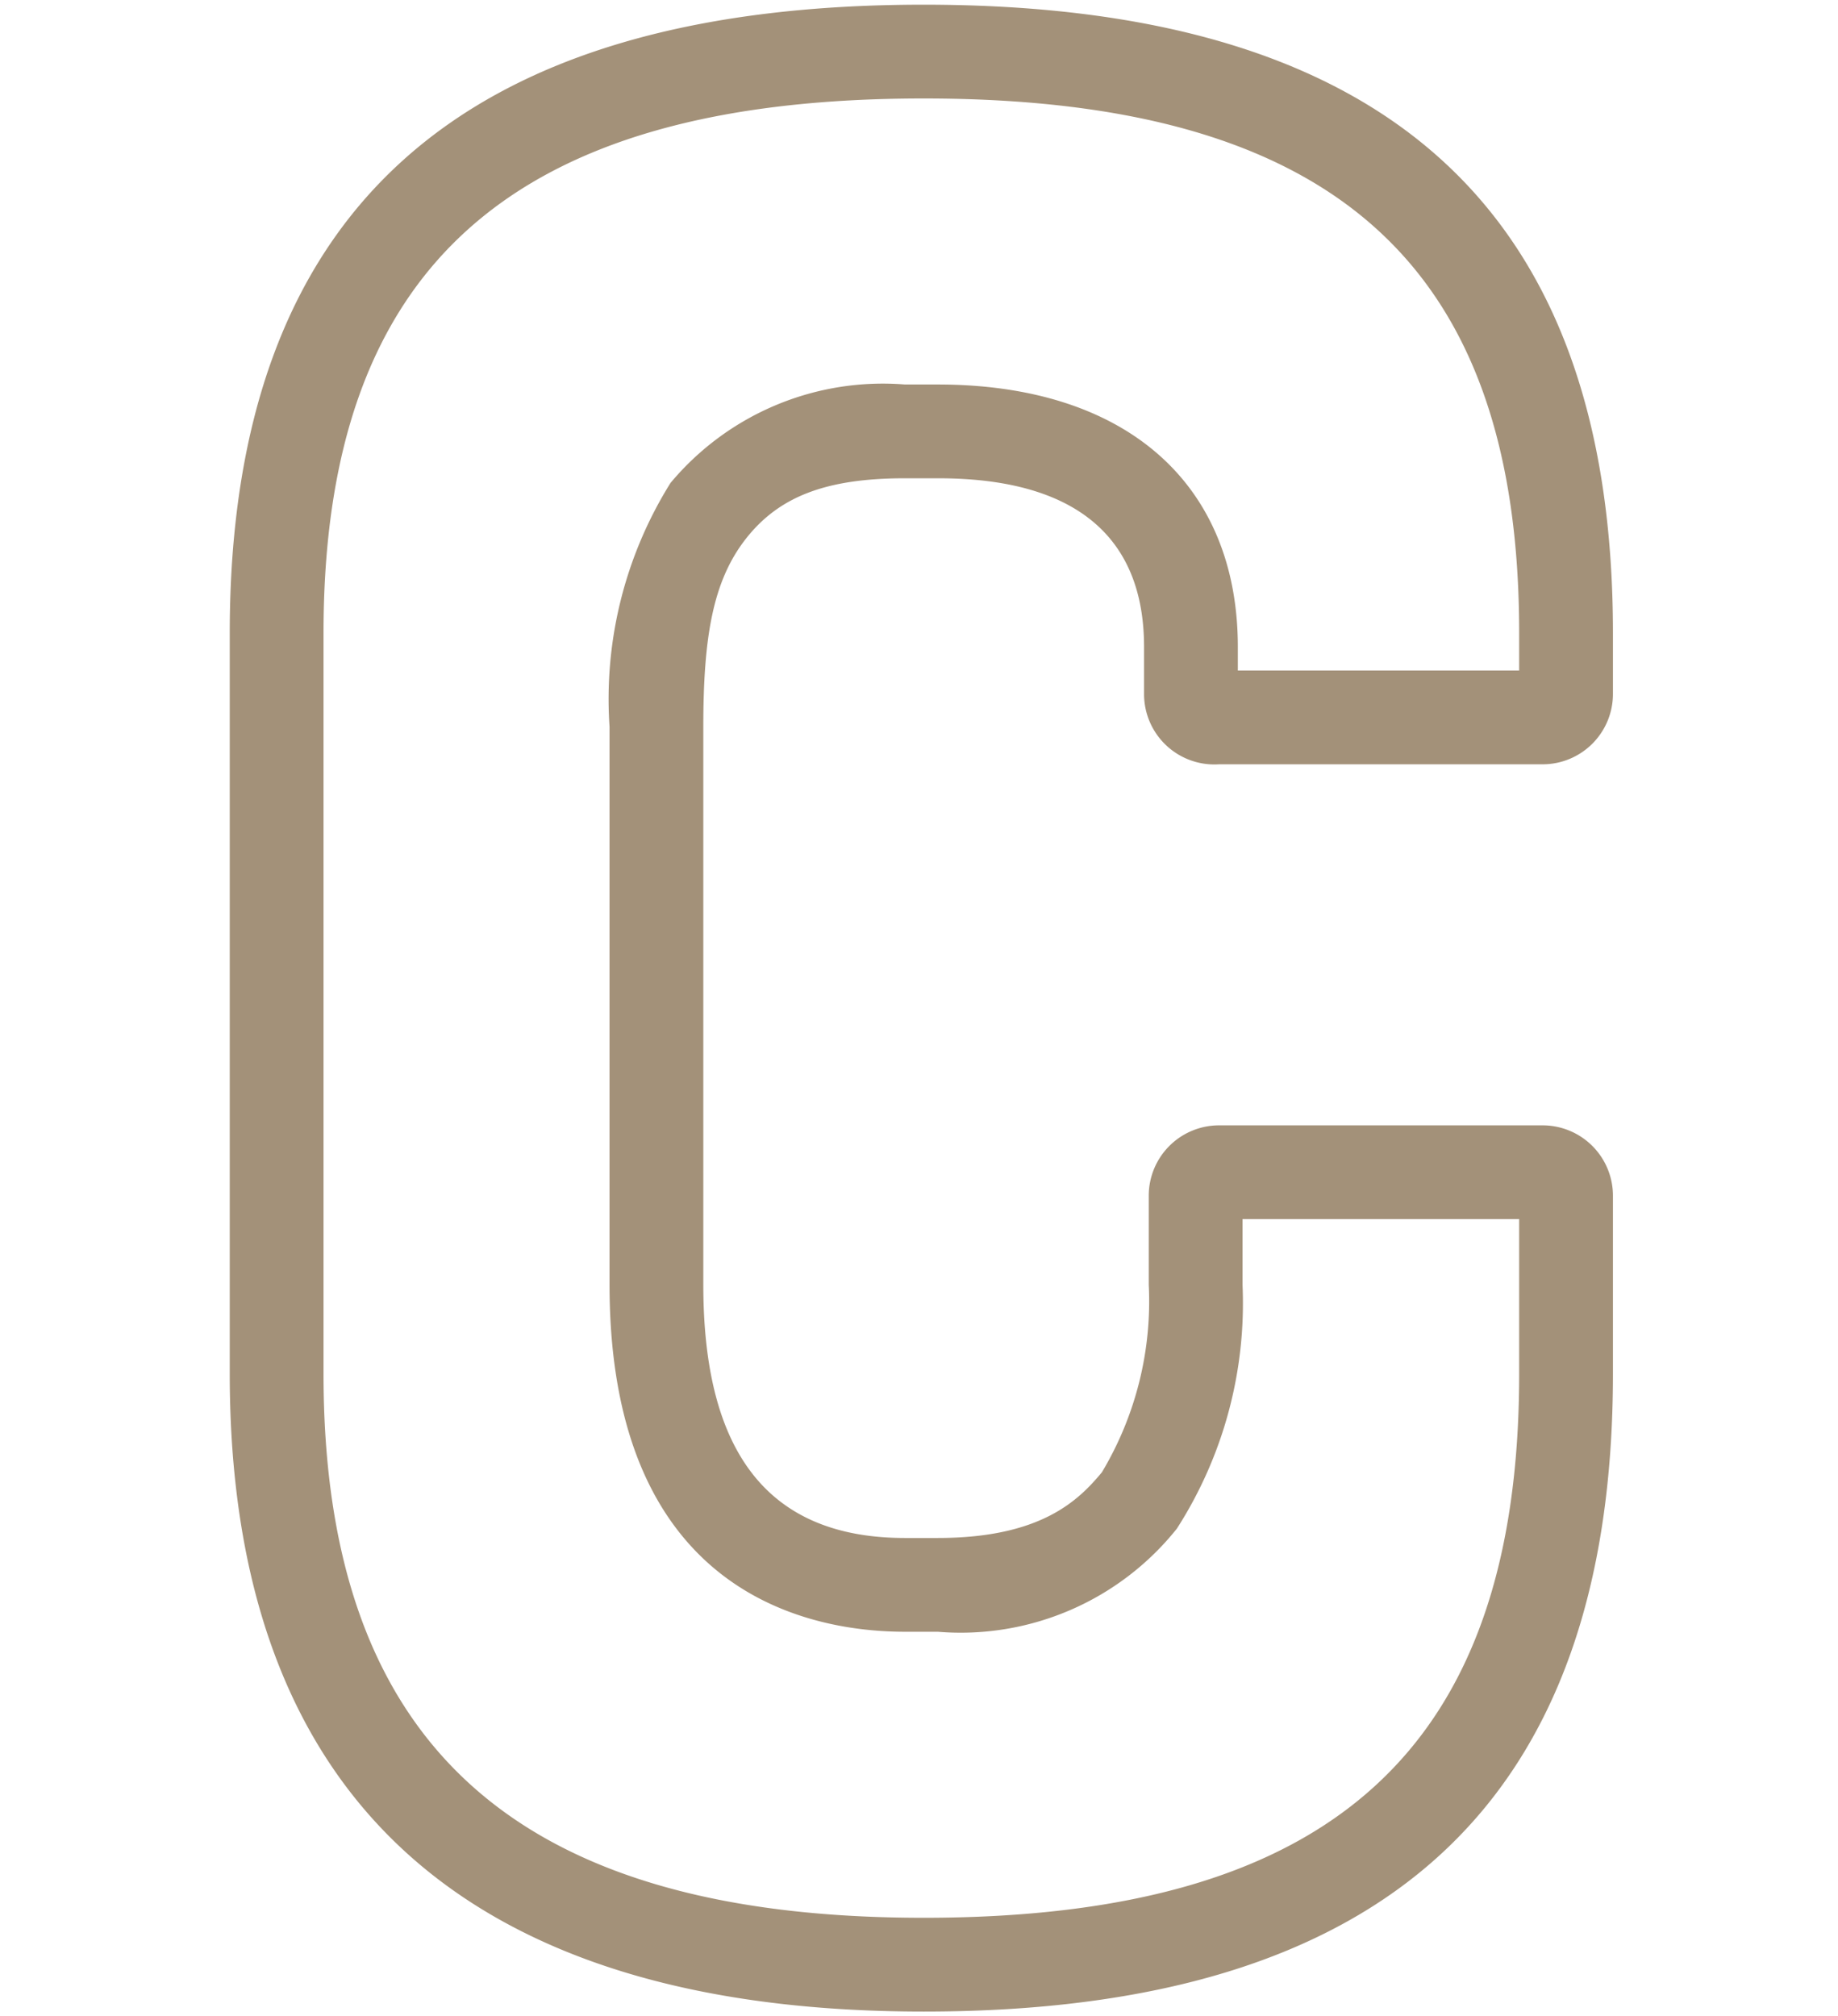
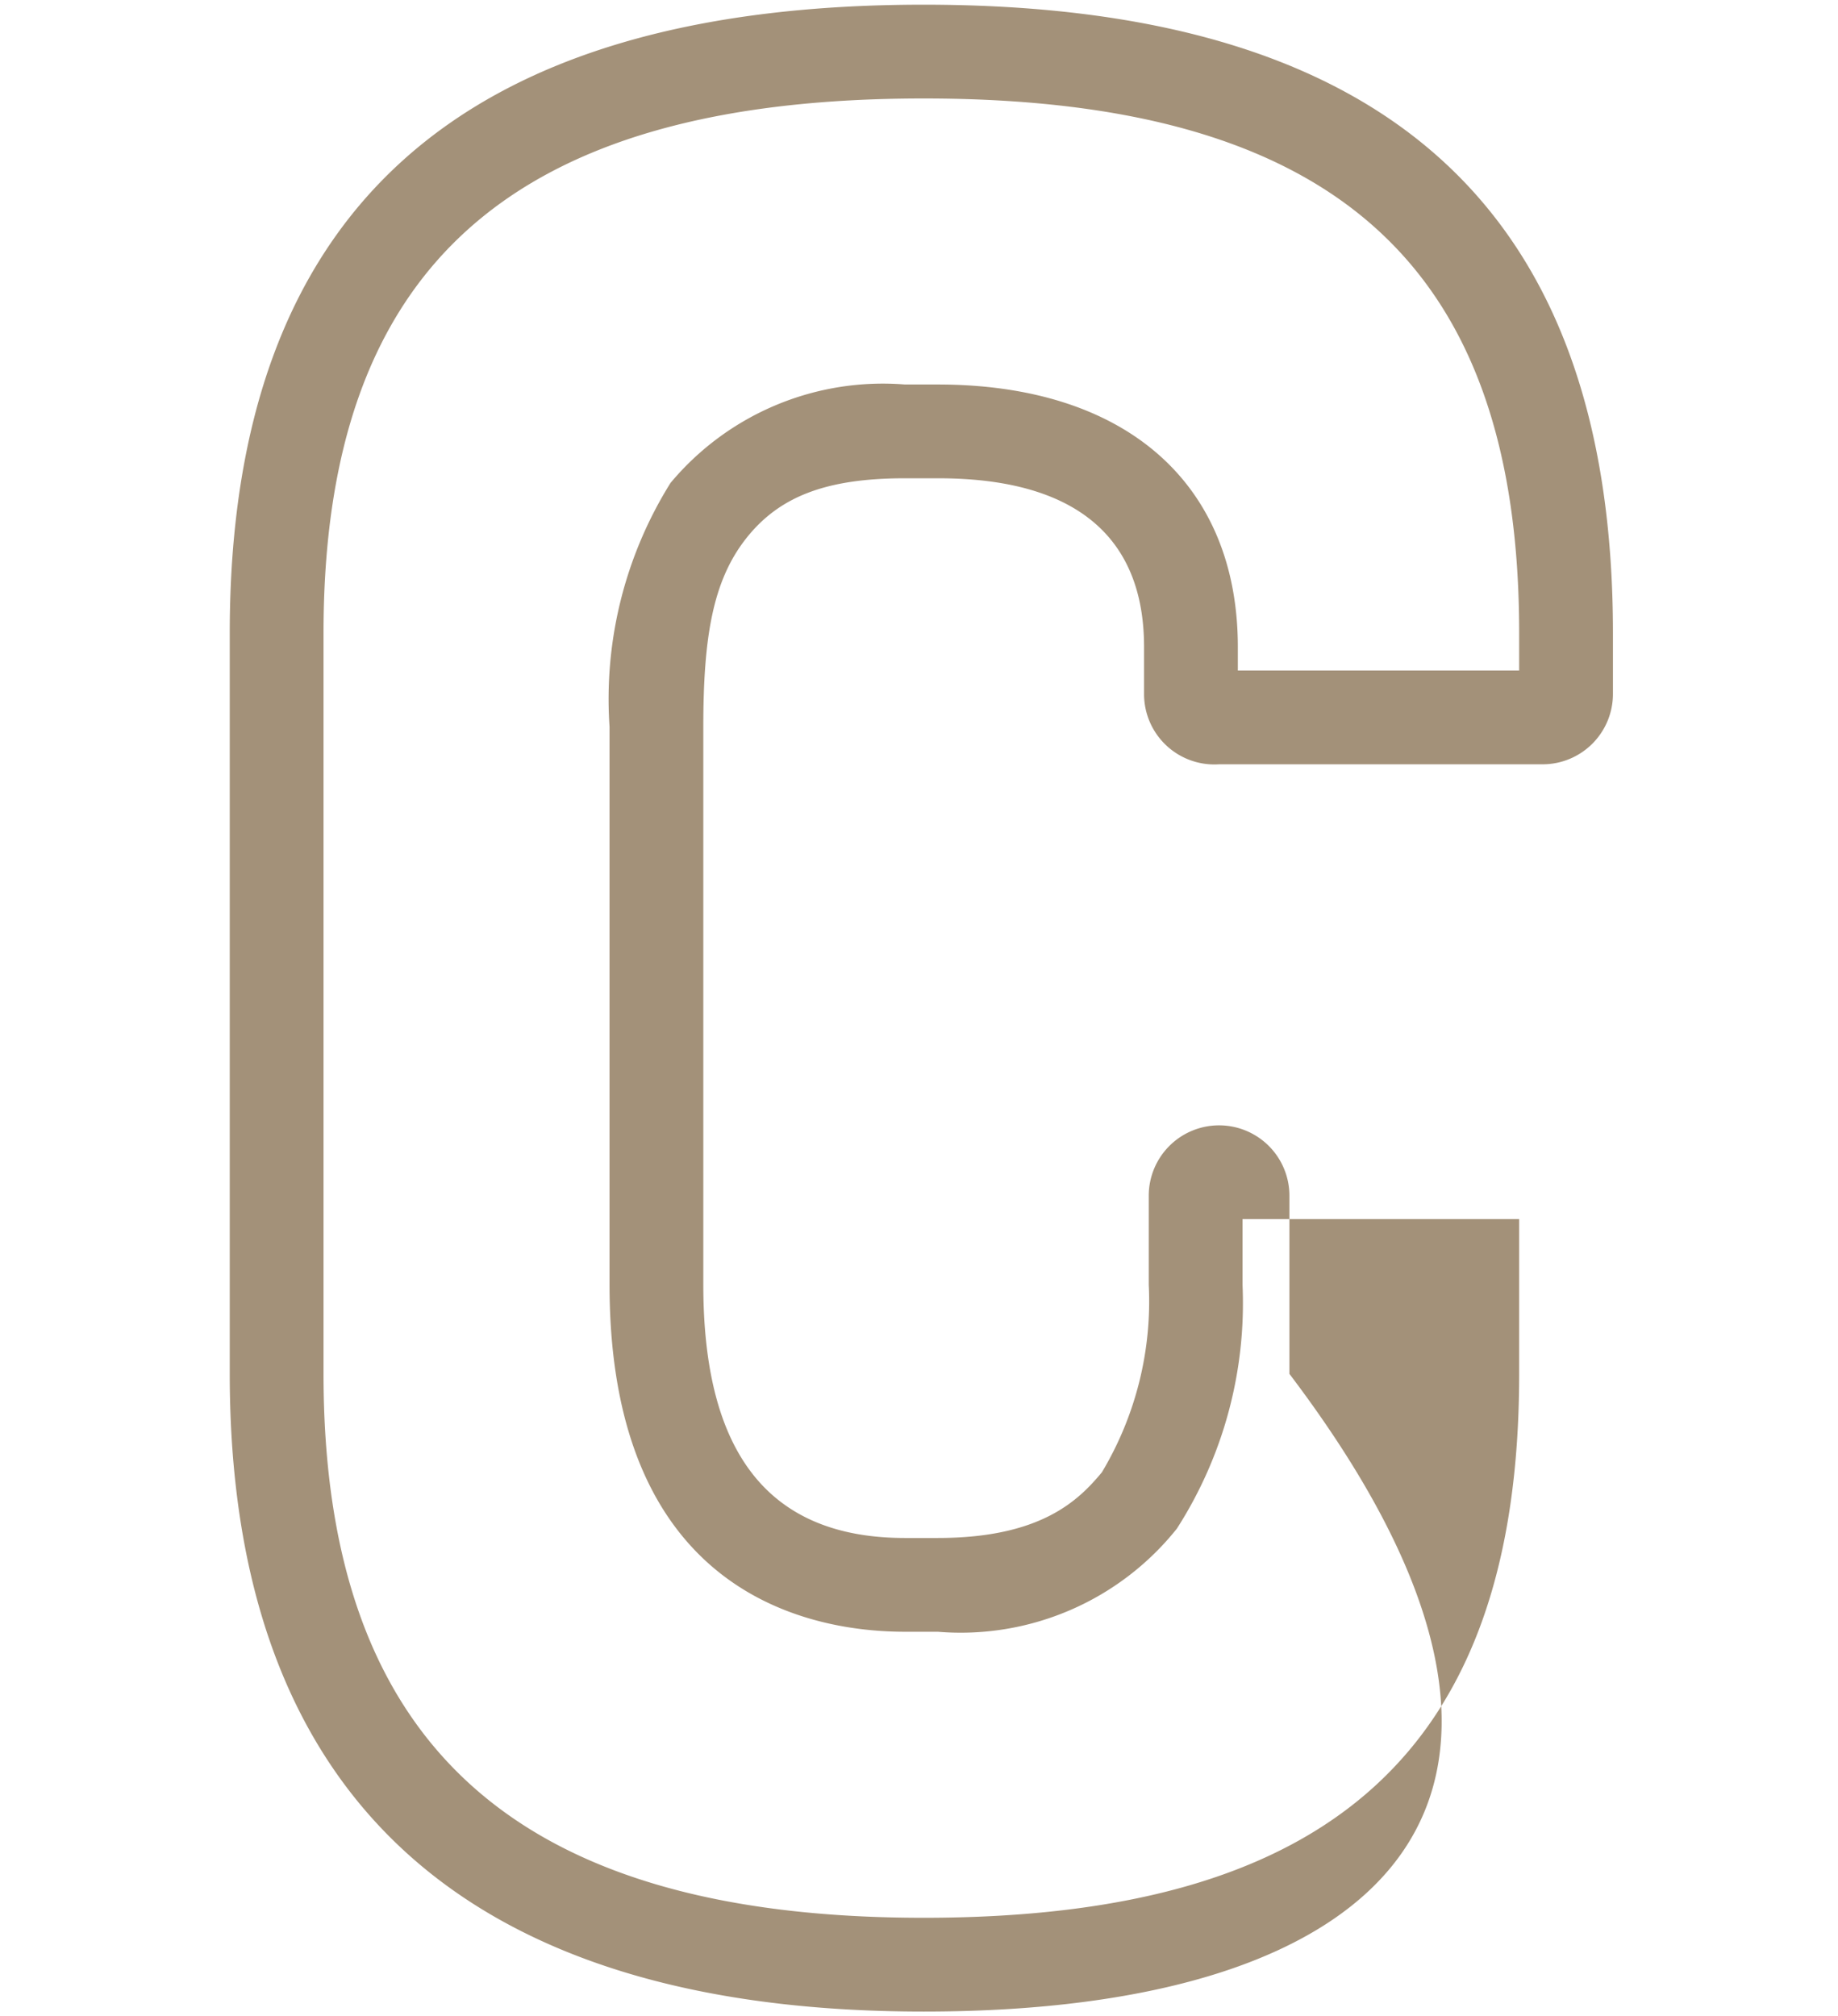
<svg xmlns="http://www.w3.org/2000/svg" id="レイヤー_1" data-name="レイヤー 1" viewBox="0 0 39.2 43">
  <defs>
    <style>.cls-1{fill:#a39179;}</style>
  </defs>
  <title>text_concept</title>
-   <path class="cls-1" d="M19.7,42.9c-9.8,0-14.8-4.6-14.8-13.6V13.5C4.9,4.5,9.8.1,19.7.1S34.4,4.5,34.4,13.5v1.3a1.5,1.5,0,0,1-1.5,1.5H26a1.5,1.5,0,0,1-1.6-1.5v-1c0-3.2-2.7-3.6-4.4-3.6h-.7c-1.7,0-2.7.4-3.4,1.3s-.9,2.1-.9,4V27.4c0,3.6,1.4,5.4,4.3,5.4H20c2.2,0,3-.8,3.5-1.4a7.1,7.1,0,0,0,1-4V25.5A1.5,1.5,0,0,1,26,24h6.9a1.5,1.5,0,0,1,1.5,1.5v3.8C34.4,38.4,29.6,42.9,19.7,42.9Zm0-40.8C10.9,2.1,6.9,5.7,6.9,13.5V29.3c0,7.9,4.1,11.6,12.8,11.6s12.7-3.6,12.7-11.6V26H26.5v1.4a8.9,8.9,0,0,1-1.4,5.2A5.9,5.9,0,0,1,20,34.8h-.7c-1.9,0-6.3-.7-6.3-7.4V15.5a8.7,8.7,0,0,1,1.3-5.2,5.9,5.9,0,0,1,5-2.1H20c4,0,6.4,2.1,6.4,5.6v.5h6v-.8C32.4,5.7,28.5,2.1,19.7,2.1Z" />
+   <path class="cls-1" d="M19.7,42.9c-9.8,0-14.8-4.6-14.8-13.6V13.5C4.9,4.5,9.8.1,19.7.1S34.4,4.5,34.4,13.5v1.3a1.5,1.5,0,0,1-1.5,1.5H26a1.5,1.5,0,0,1-1.6-1.5v-1c0-3.2-2.7-3.6-4.4-3.6h-.7c-1.7,0-2.7.4-3.4,1.3s-.9,2.1-.9,4V27.4c0,3.6,1.4,5.4,4.3,5.4H20c2.2,0,3-.8,3.5-1.4a7.1,7.1,0,0,0,1-4V25.5A1.5,1.5,0,0,1,26,24a1.5,1.5,0,0,1,1.5,1.5v3.8C34.4,38.4,29.6,42.9,19.7,42.9Zm0-40.8C10.9,2.1,6.9,5.7,6.9,13.5V29.3c0,7.9,4.1,11.6,12.8,11.6s12.7-3.6,12.7-11.6V26H26.5v1.4a8.9,8.9,0,0,1-1.4,5.2A5.9,5.9,0,0,1,20,34.8h-.7c-1.9,0-6.3-.7-6.3-7.4V15.5a8.7,8.7,0,0,1,1.3-5.2,5.9,5.9,0,0,1,5-2.1H20c4,0,6.4,2.1,6.4,5.6v.5h6v-.8C32.4,5.7,28.5,2.1,19.7,2.1Z" />
</svg>